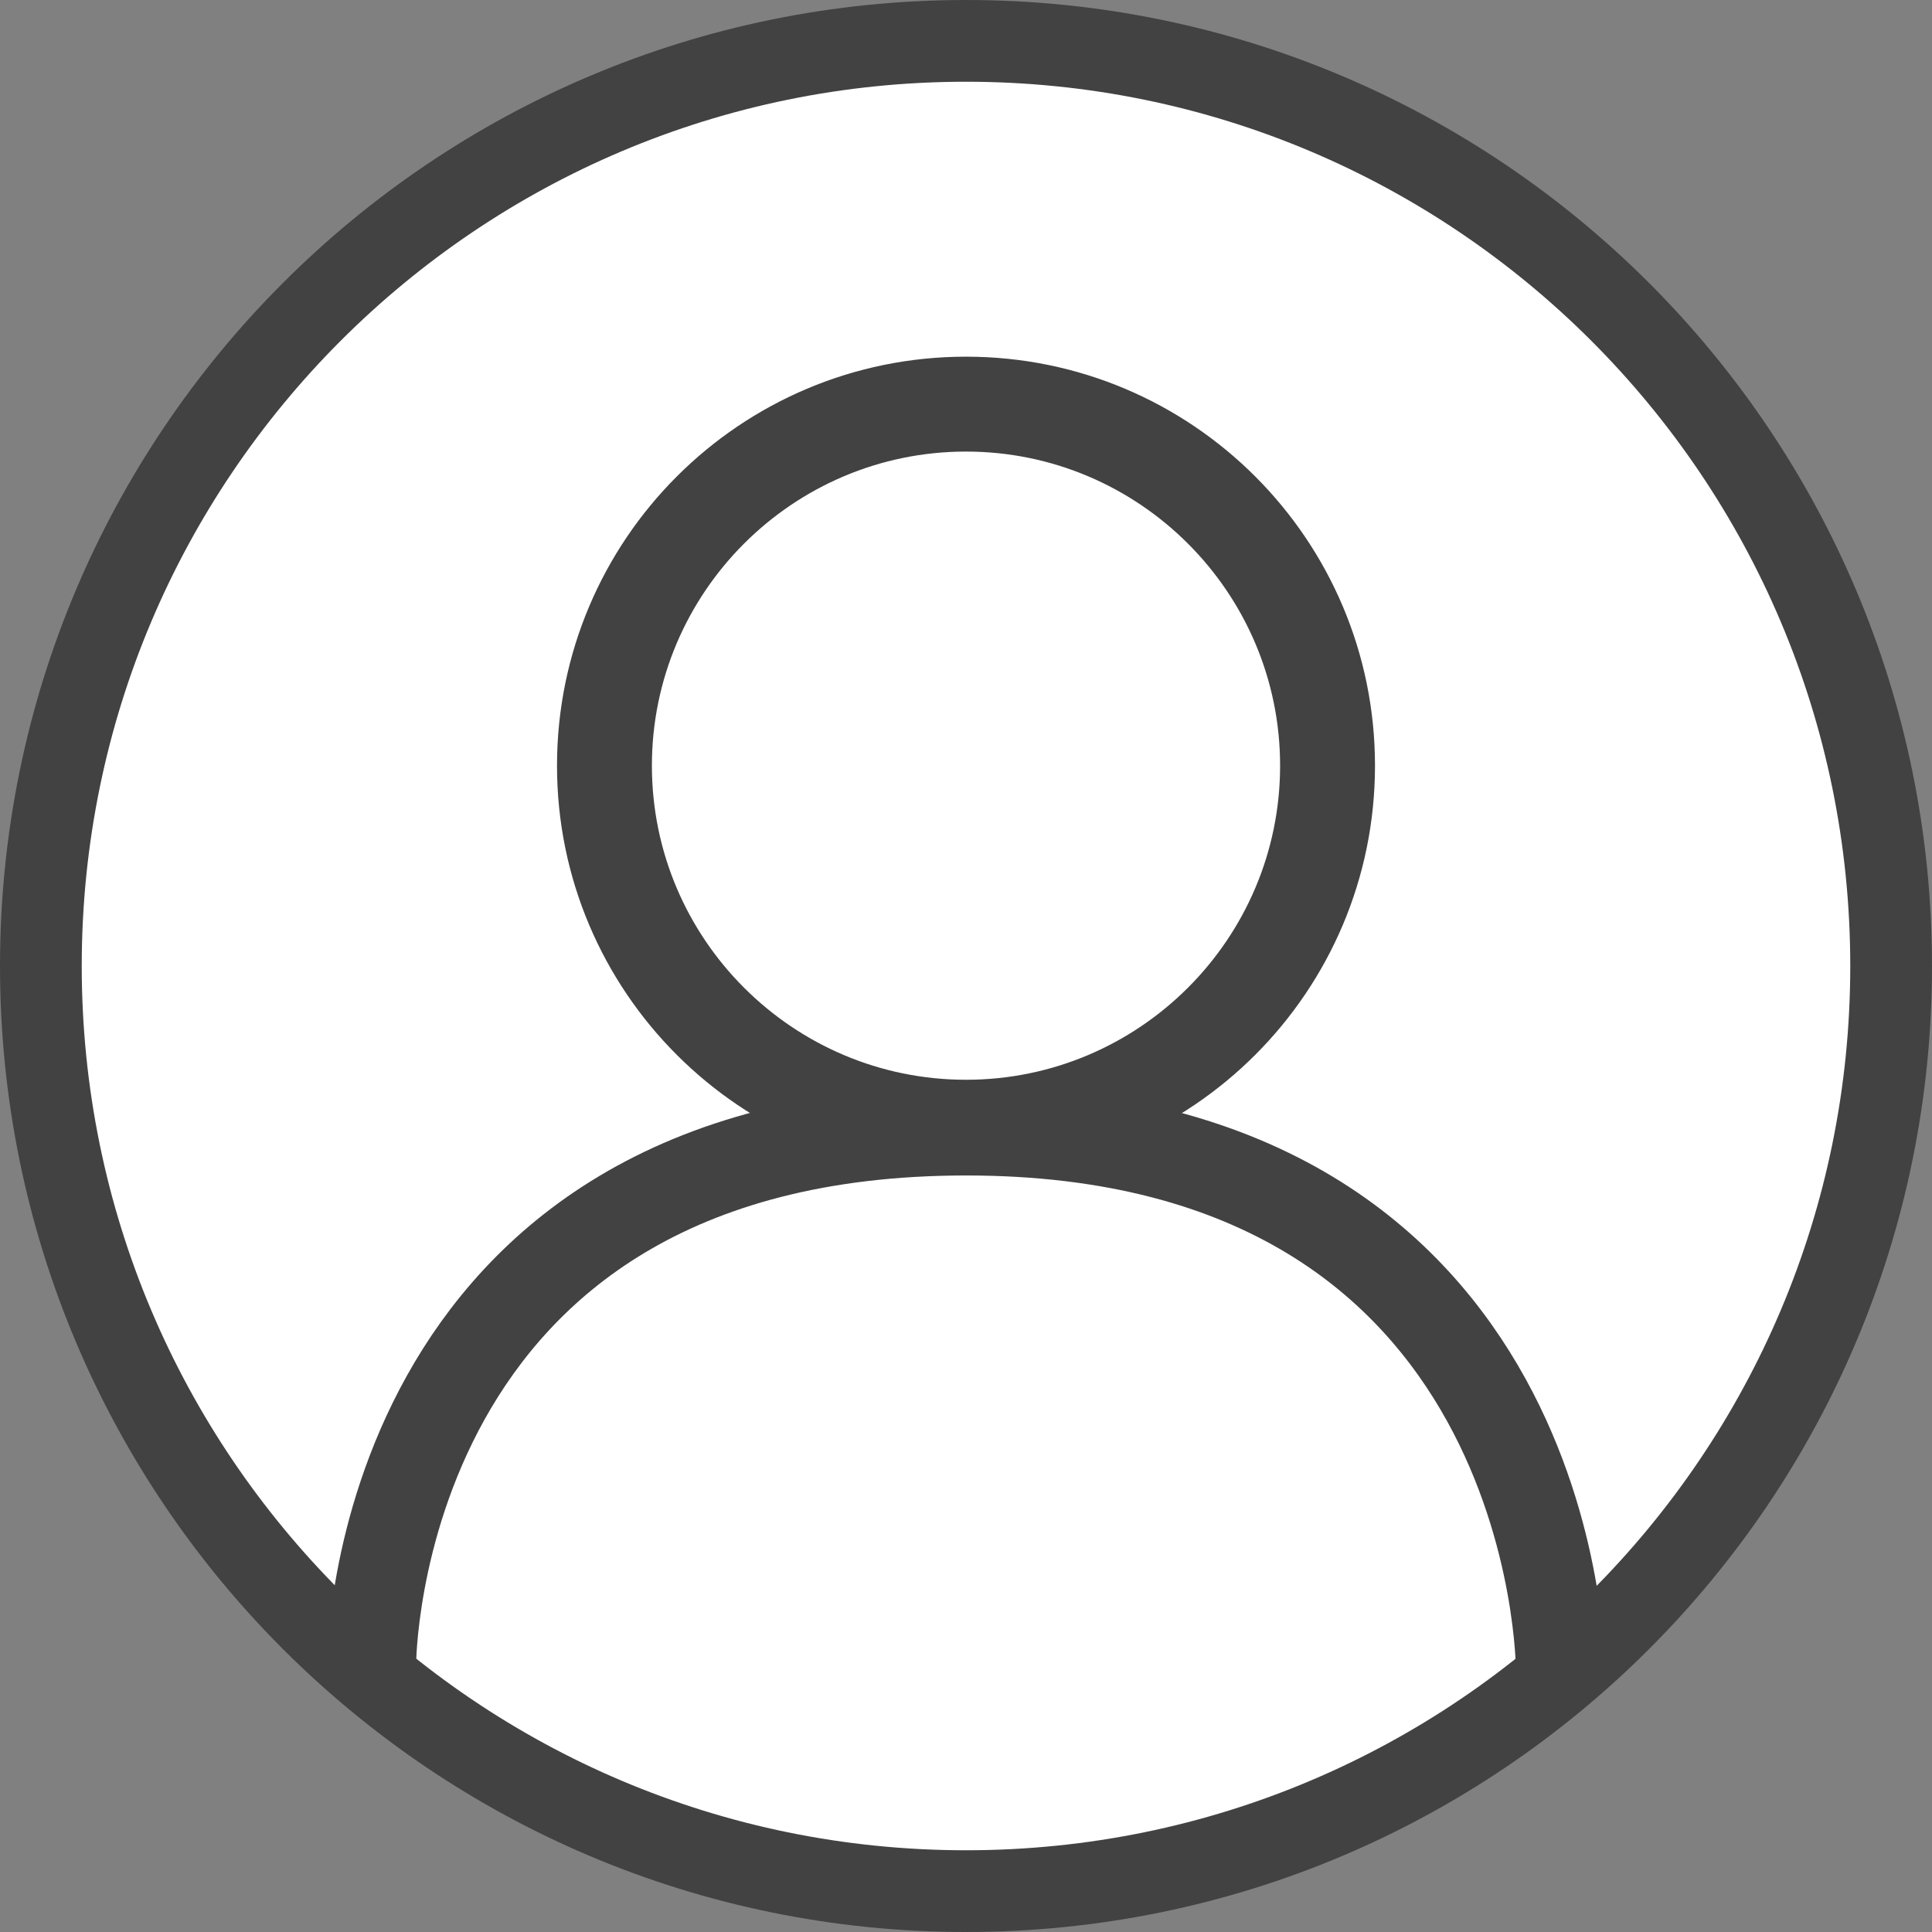
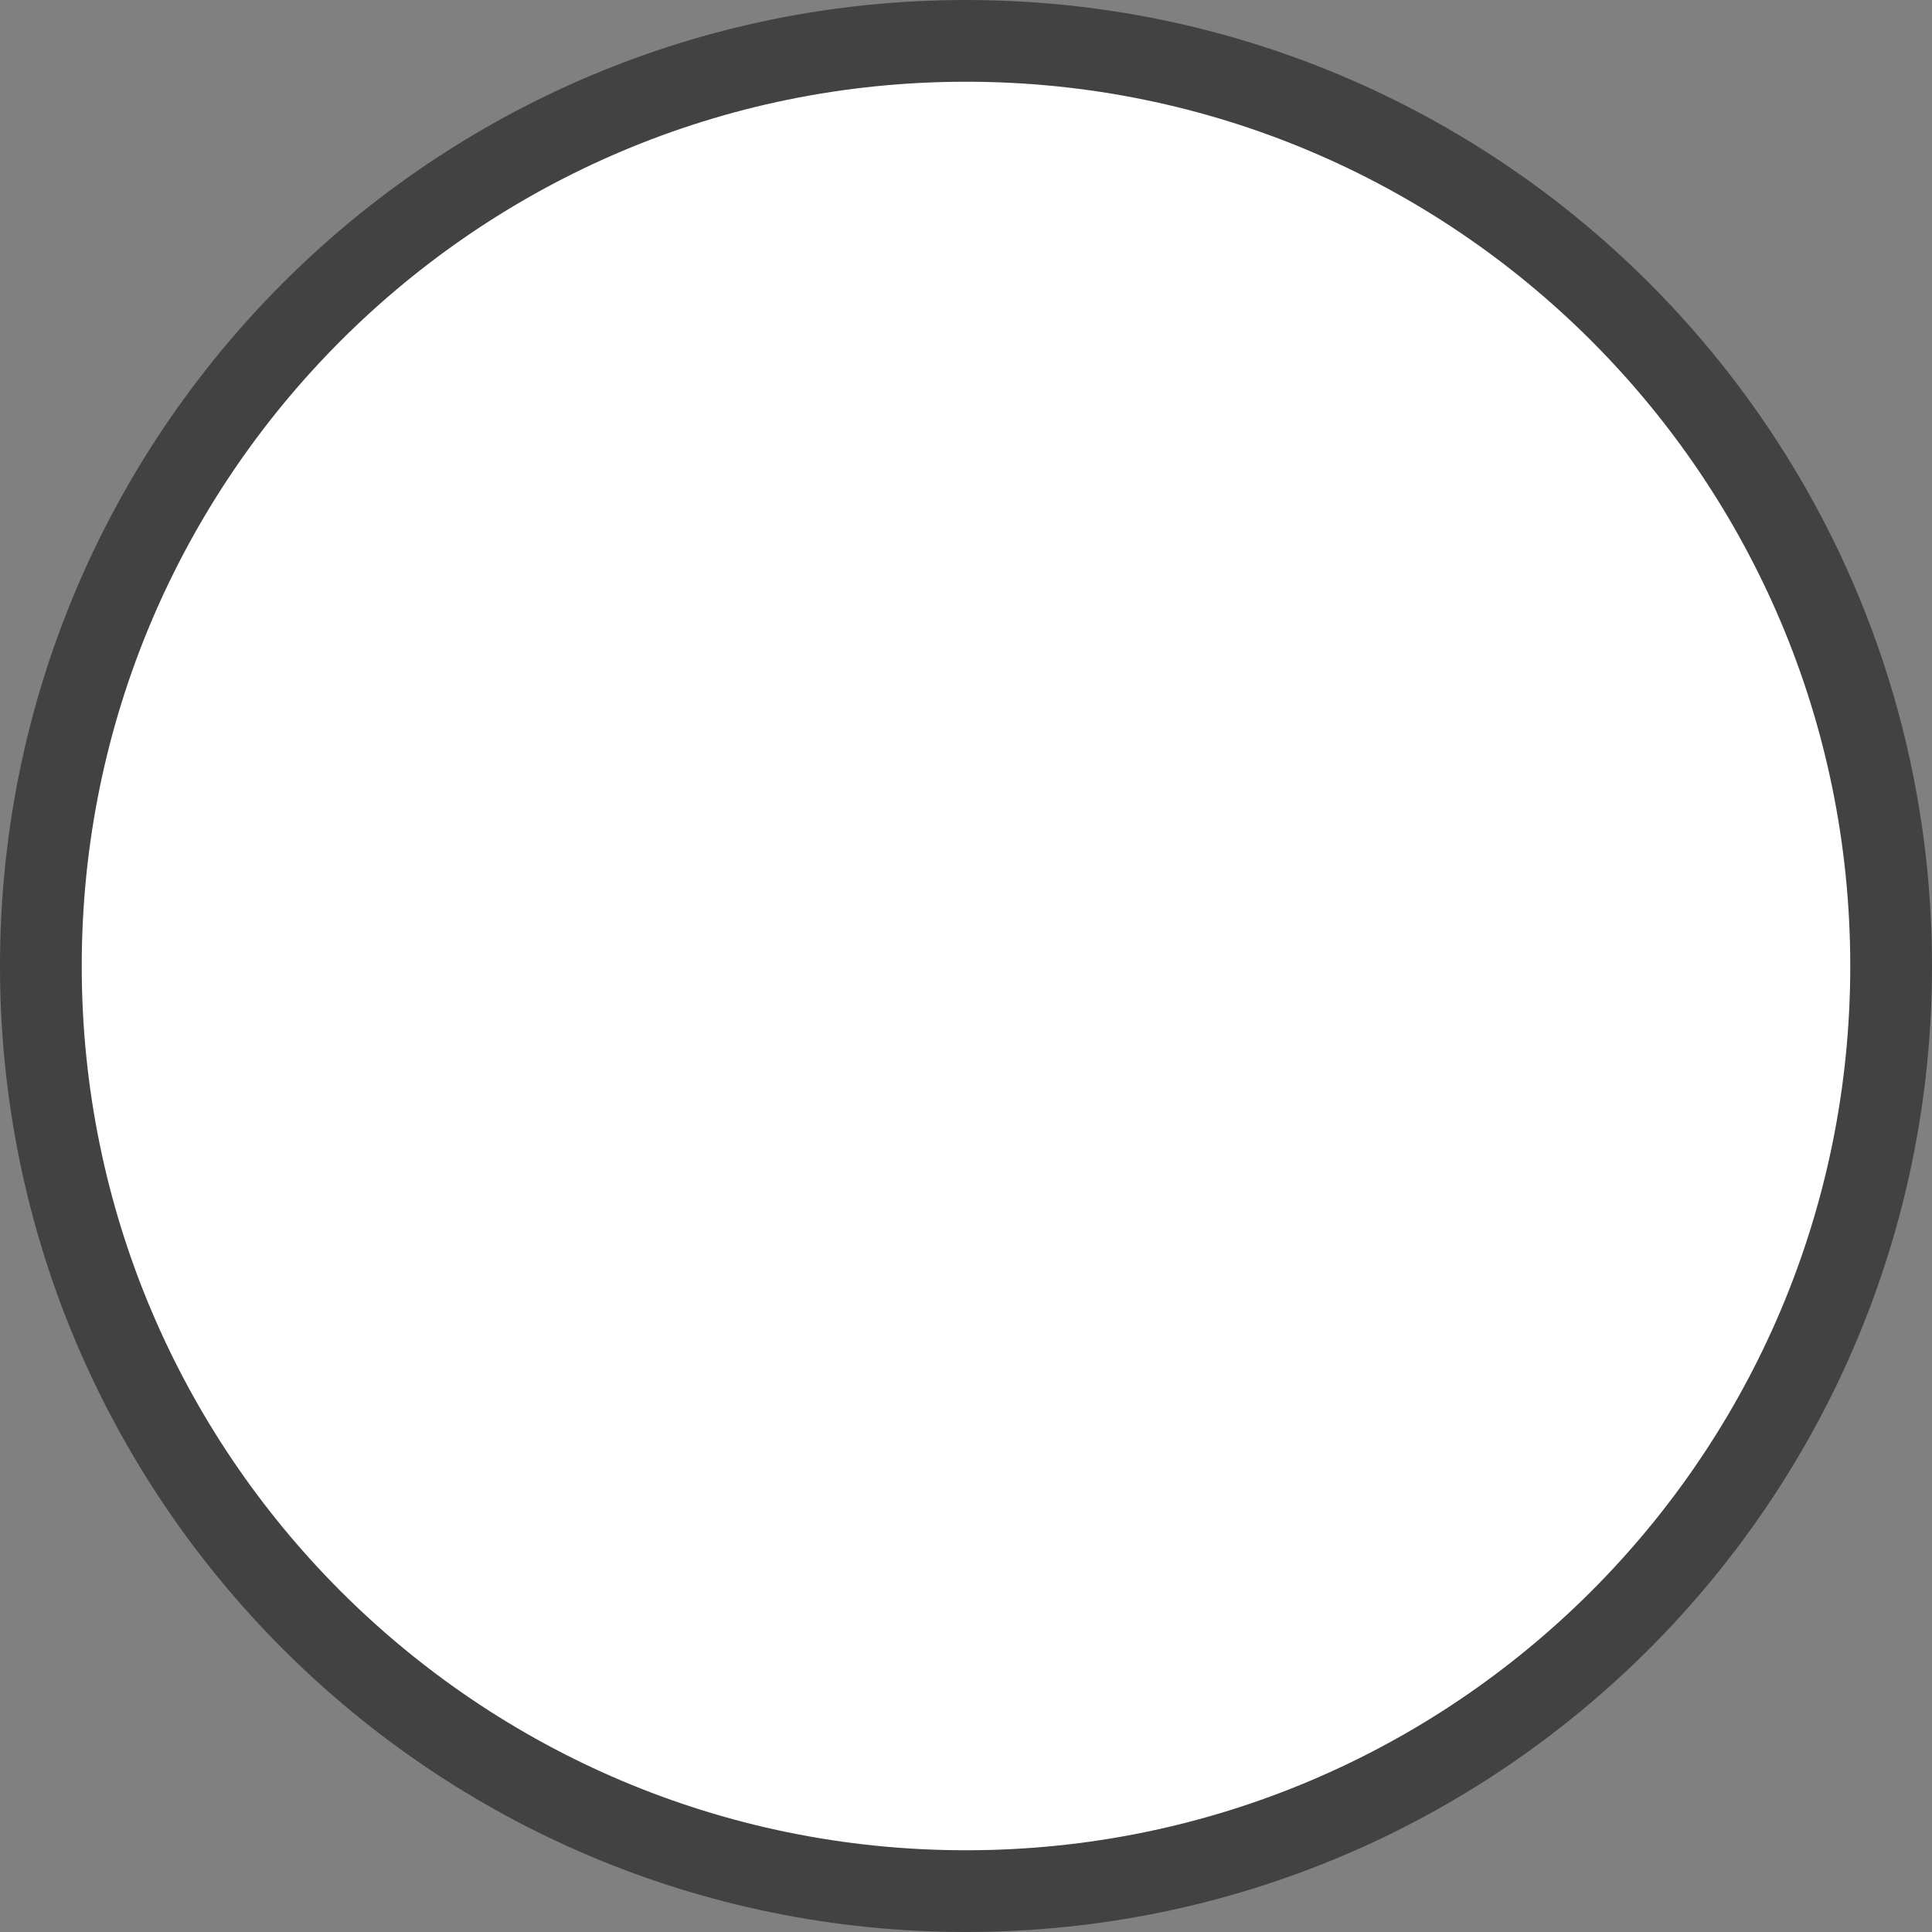
<svg xmlns="http://www.w3.org/2000/svg" width="26" height="26" viewBox="0 0 26 26" fill="none">
  <rect x="0" y="0" width="26" height="26" fill="#808080" stroke="none" />
  <path d="M25.45 13C25.45 19.876 19.876 25.45 13 25.45C6.124 25.45 0.55 19.876 0.55 13C0.55 6.124 6.124 0.55 13 0.55C19.876 0.55 25.45 6.124 25.45 13Z" fill="white" stroke="#424242" stroke-width="1.1" />
  <path d="M13 15.169C10.317 15.169 8.134 12.987 8.134 10.304C8.134 7.621 10.317 5.438 13 5.438C15.683 5.438 17.865 7.621 17.865 10.304C17.865 12.987 15.683 15.169 13 15.169V15.169Z" fill="white" />
-   <path d="M13 5.977C15.386 5.977 17.327 7.918 17.327 10.304C17.327 12.69 15.386 14.631 13 14.631C10.614 14.631 8.673 12.69 8.673 10.304C8.673 7.918 10.614 5.977 13 5.977ZM13 4.9C10.016 4.9 7.596 7.319 7.596 10.304C7.596 13.289 10.016 15.708 13 15.708C15.985 15.708 18.404 13.289 18.404 10.304C18.404 7.319 15.985 4.9 13 4.9Z" fill="#424242" stroke="#424242" stroke-width="0.2" />
-   <path d="M5 22.392C5 22.392 4.999 15.218 13.004 15.219C21.002 15.22 21 22.457 21 22.457" stroke="#424242" stroke-width="1.2" stroke-miterlimit="10" stroke-linecap="round" />
</svg>